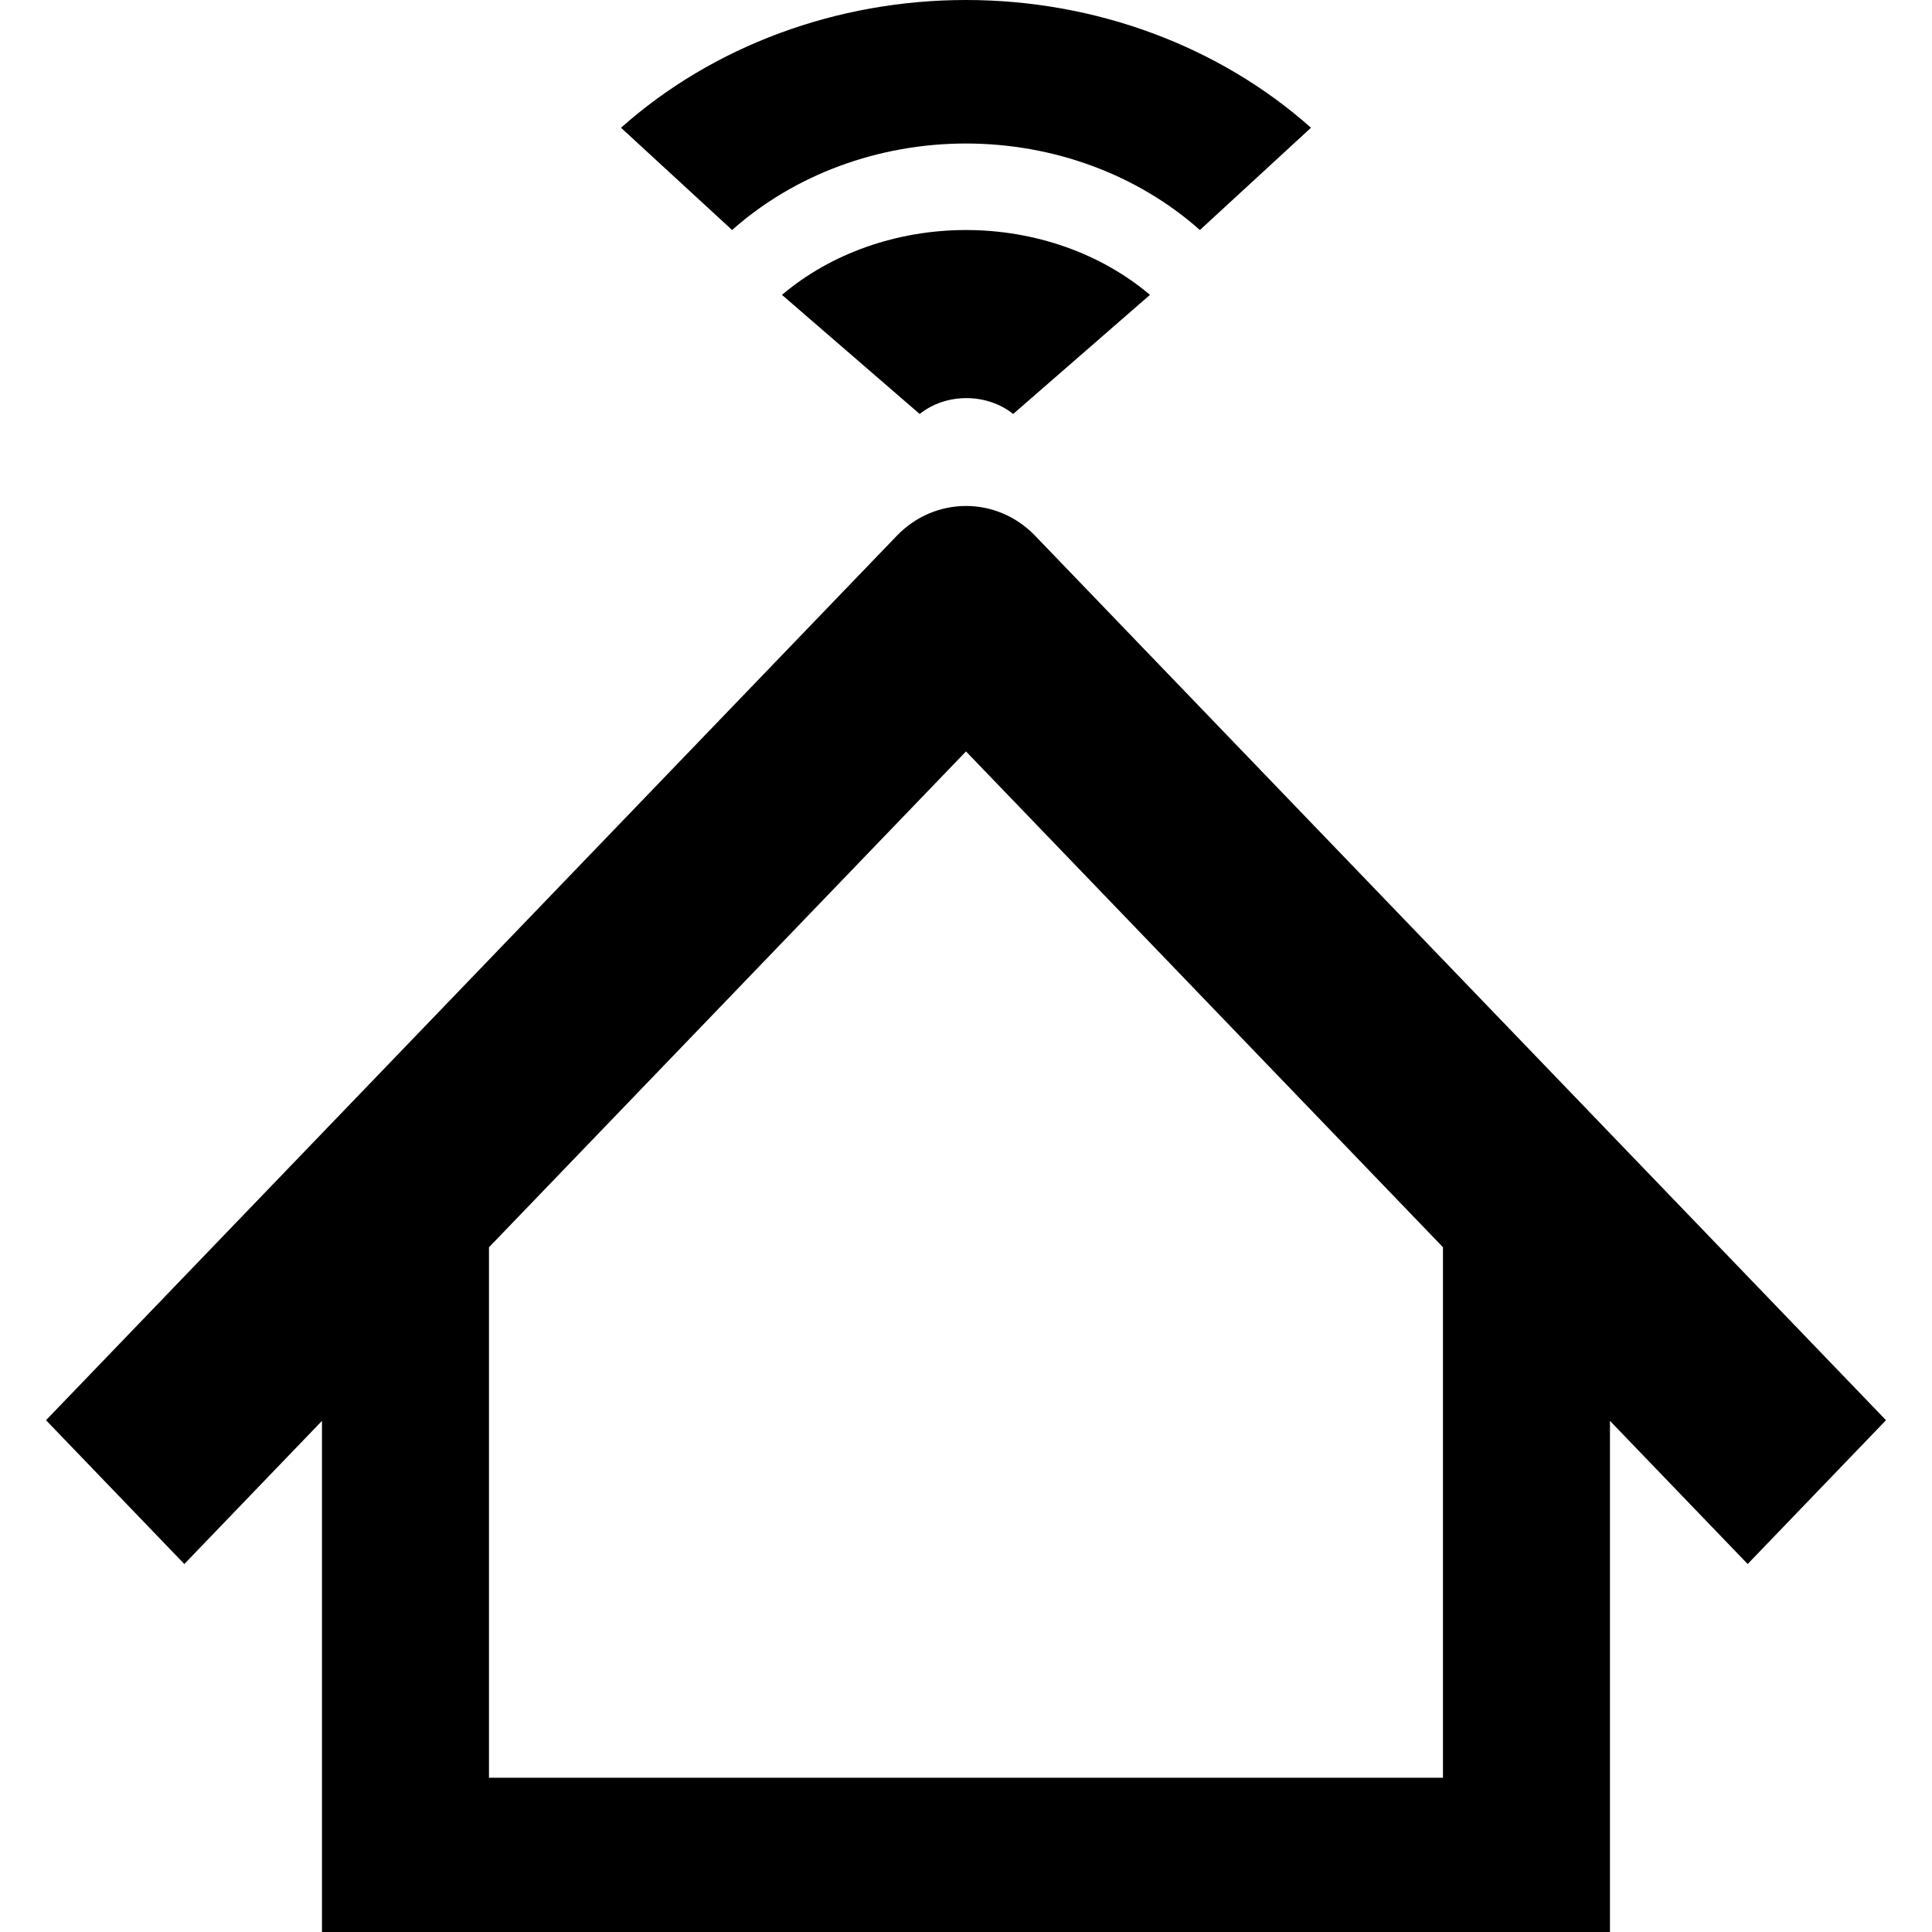
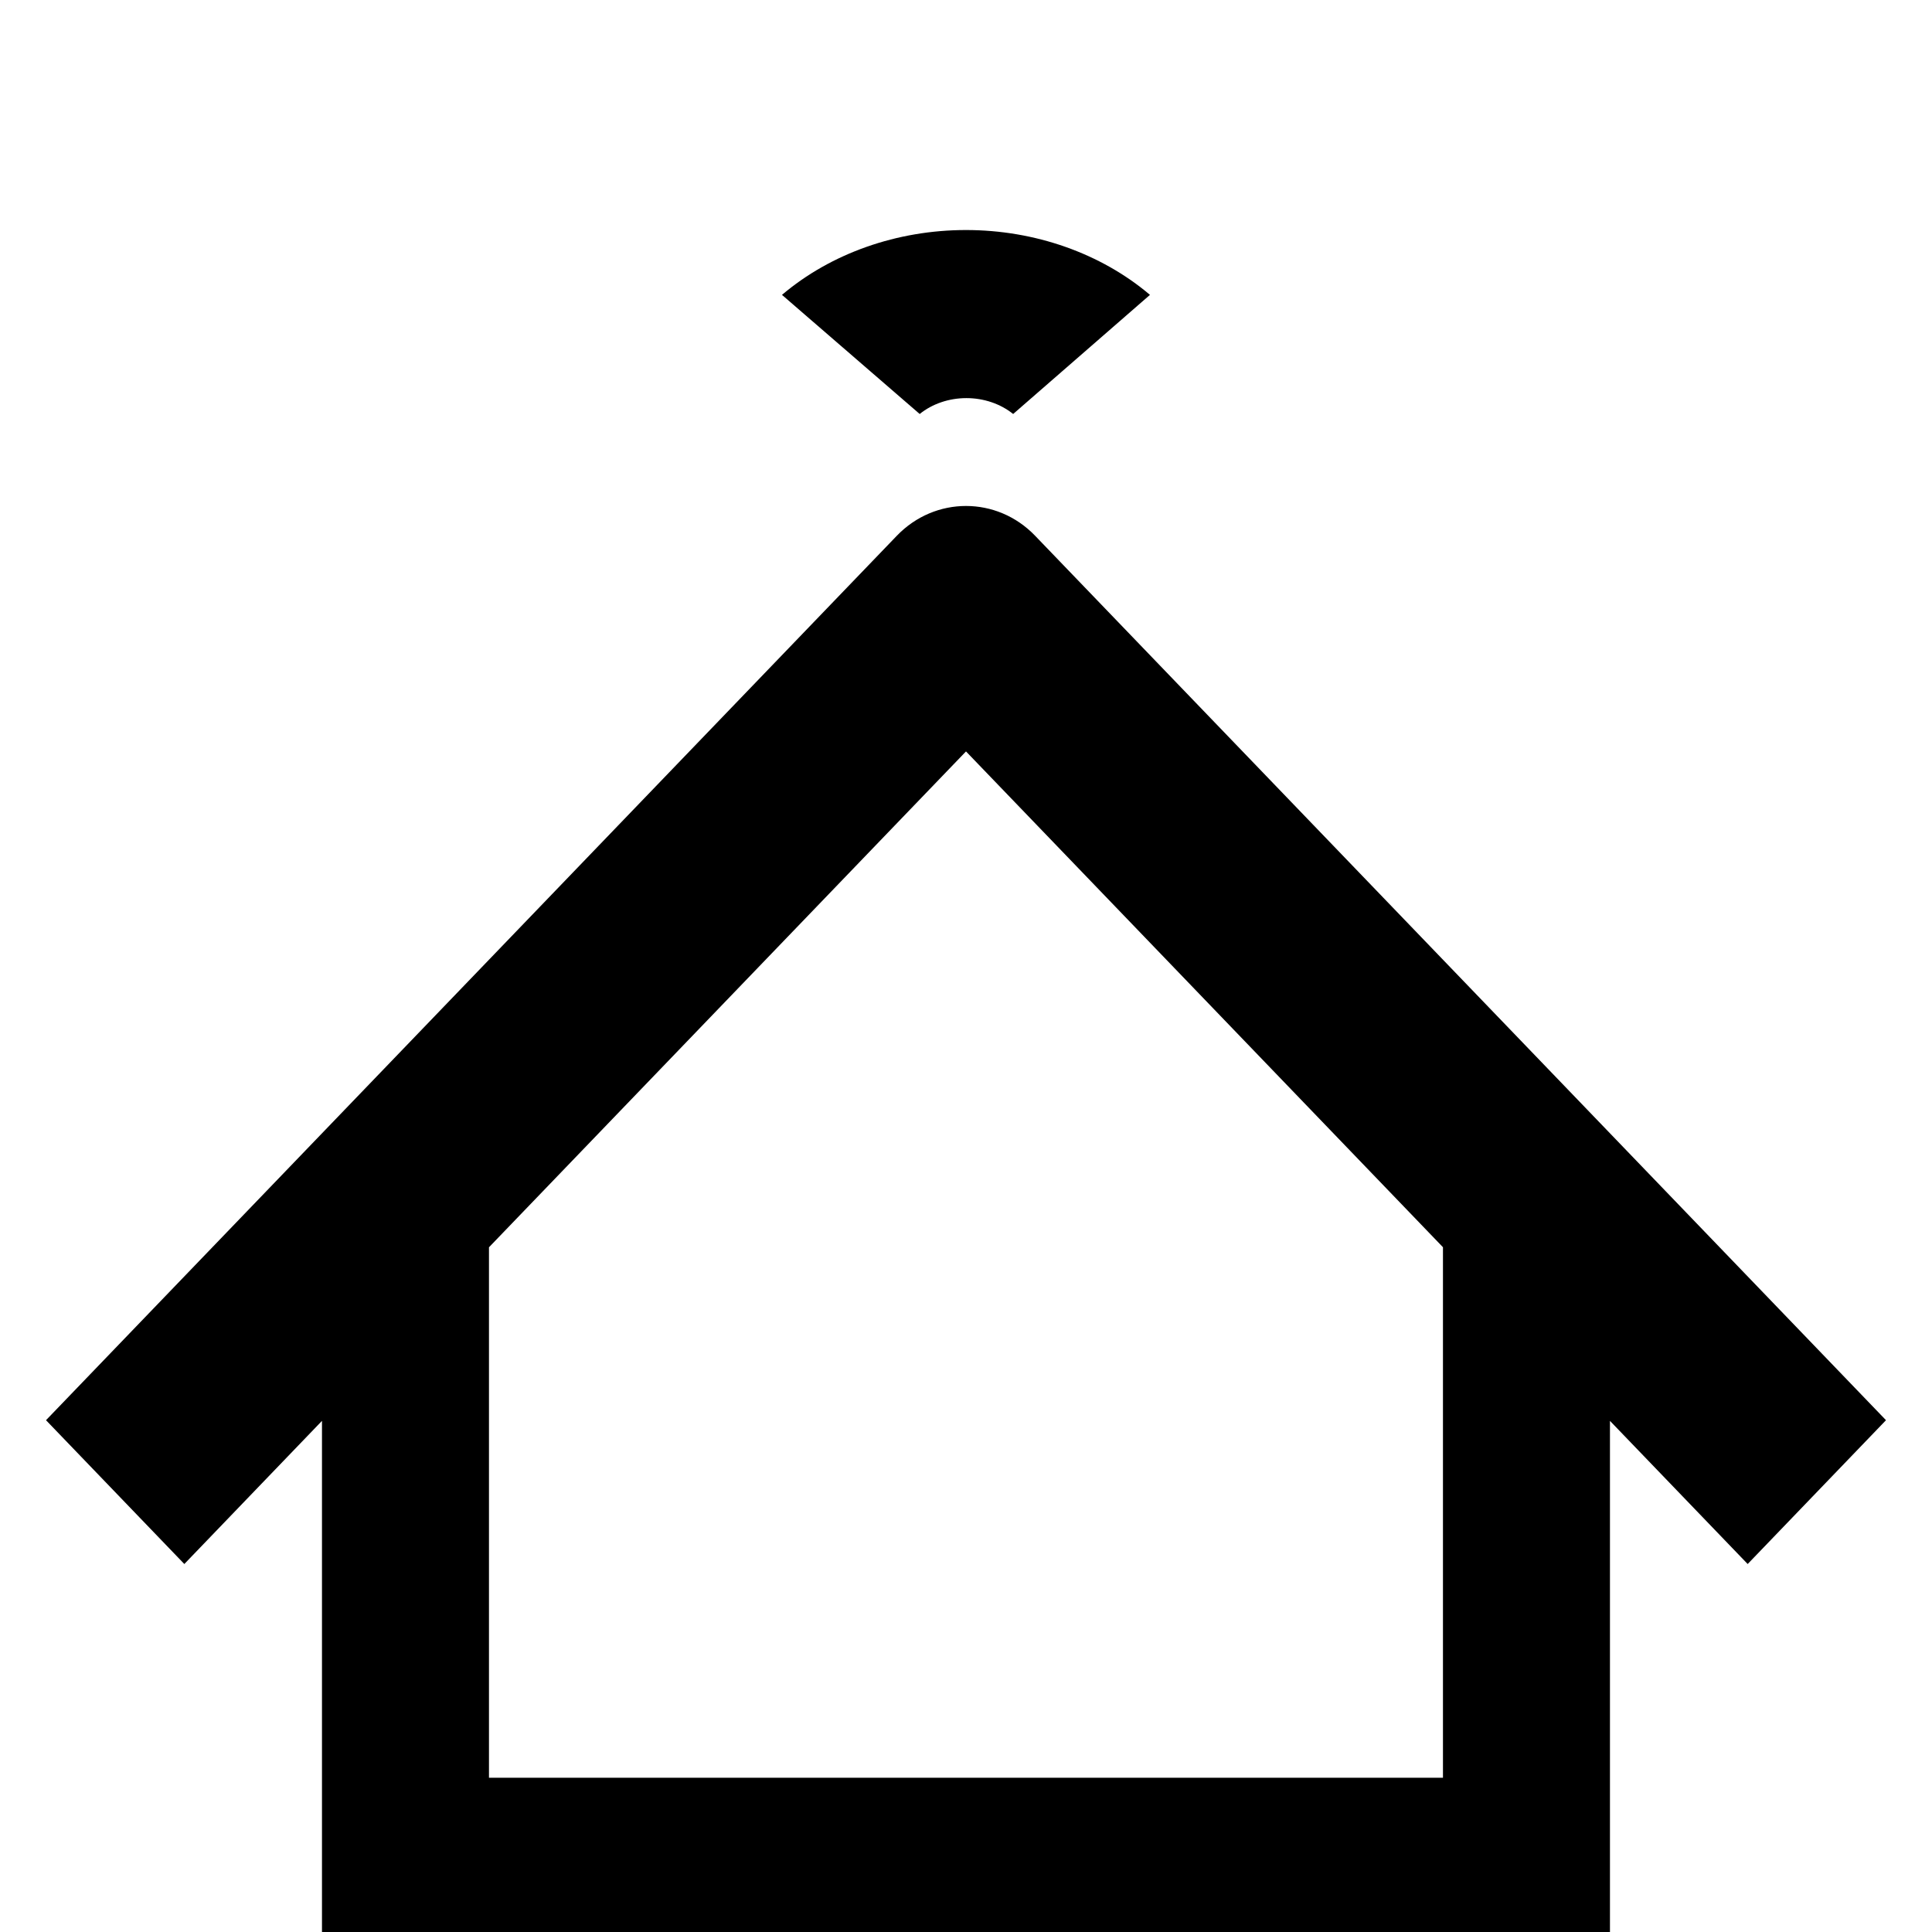
<svg xmlns="http://www.w3.org/2000/svg" width="32" height="32" viewBox="0 0 32 32" fill="none">
  <g clip-path="url(#clip0_4506_8485)">
-     <path d="M19.874 3.81C18.84 2.891 17.449 2.377 16 2.377C14.55 2.377 13.159 2.891 12.126 3.81L10.286 2.116C11.809 0.76 13.861 0 16 0C18.138 0 20.191 0.76 21.714 2.116L19.874 3.81Z" fill="black" />
    <path d="M15.233 6.857L12.952 4.884C13.763 4.196 14.858 3.81 16 3.81C17.141 3.81 18.236 4.196 19.047 4.884L16.781 6.857C16.571 6.688 16.294 6.594 16.007 6.594C15.719 6.594 15.442 6.688 15.233 6.857Z" fill="black" />
    <path fill-rule="evenodd" clip-rule="evenodd" d="M0.762 23.523L14.854 8.874C15.487 8.216 16.513 8.216 17.145 8.874L31.238 23.523L28.947 25.905L26.666 23.534V32H5.333V23.534L3.053 25.905L0.762 23.523ZM16 12.446L23.9 20.658V29.445H8.099V20.659L16 12.446Z" fill="black" />
  </g>
  <defs>
    <clipPath id="clip0_4506_8485">
      <rect width="32" height="32" fill="white" />
    </clipPath>
  </defs>
</svg>